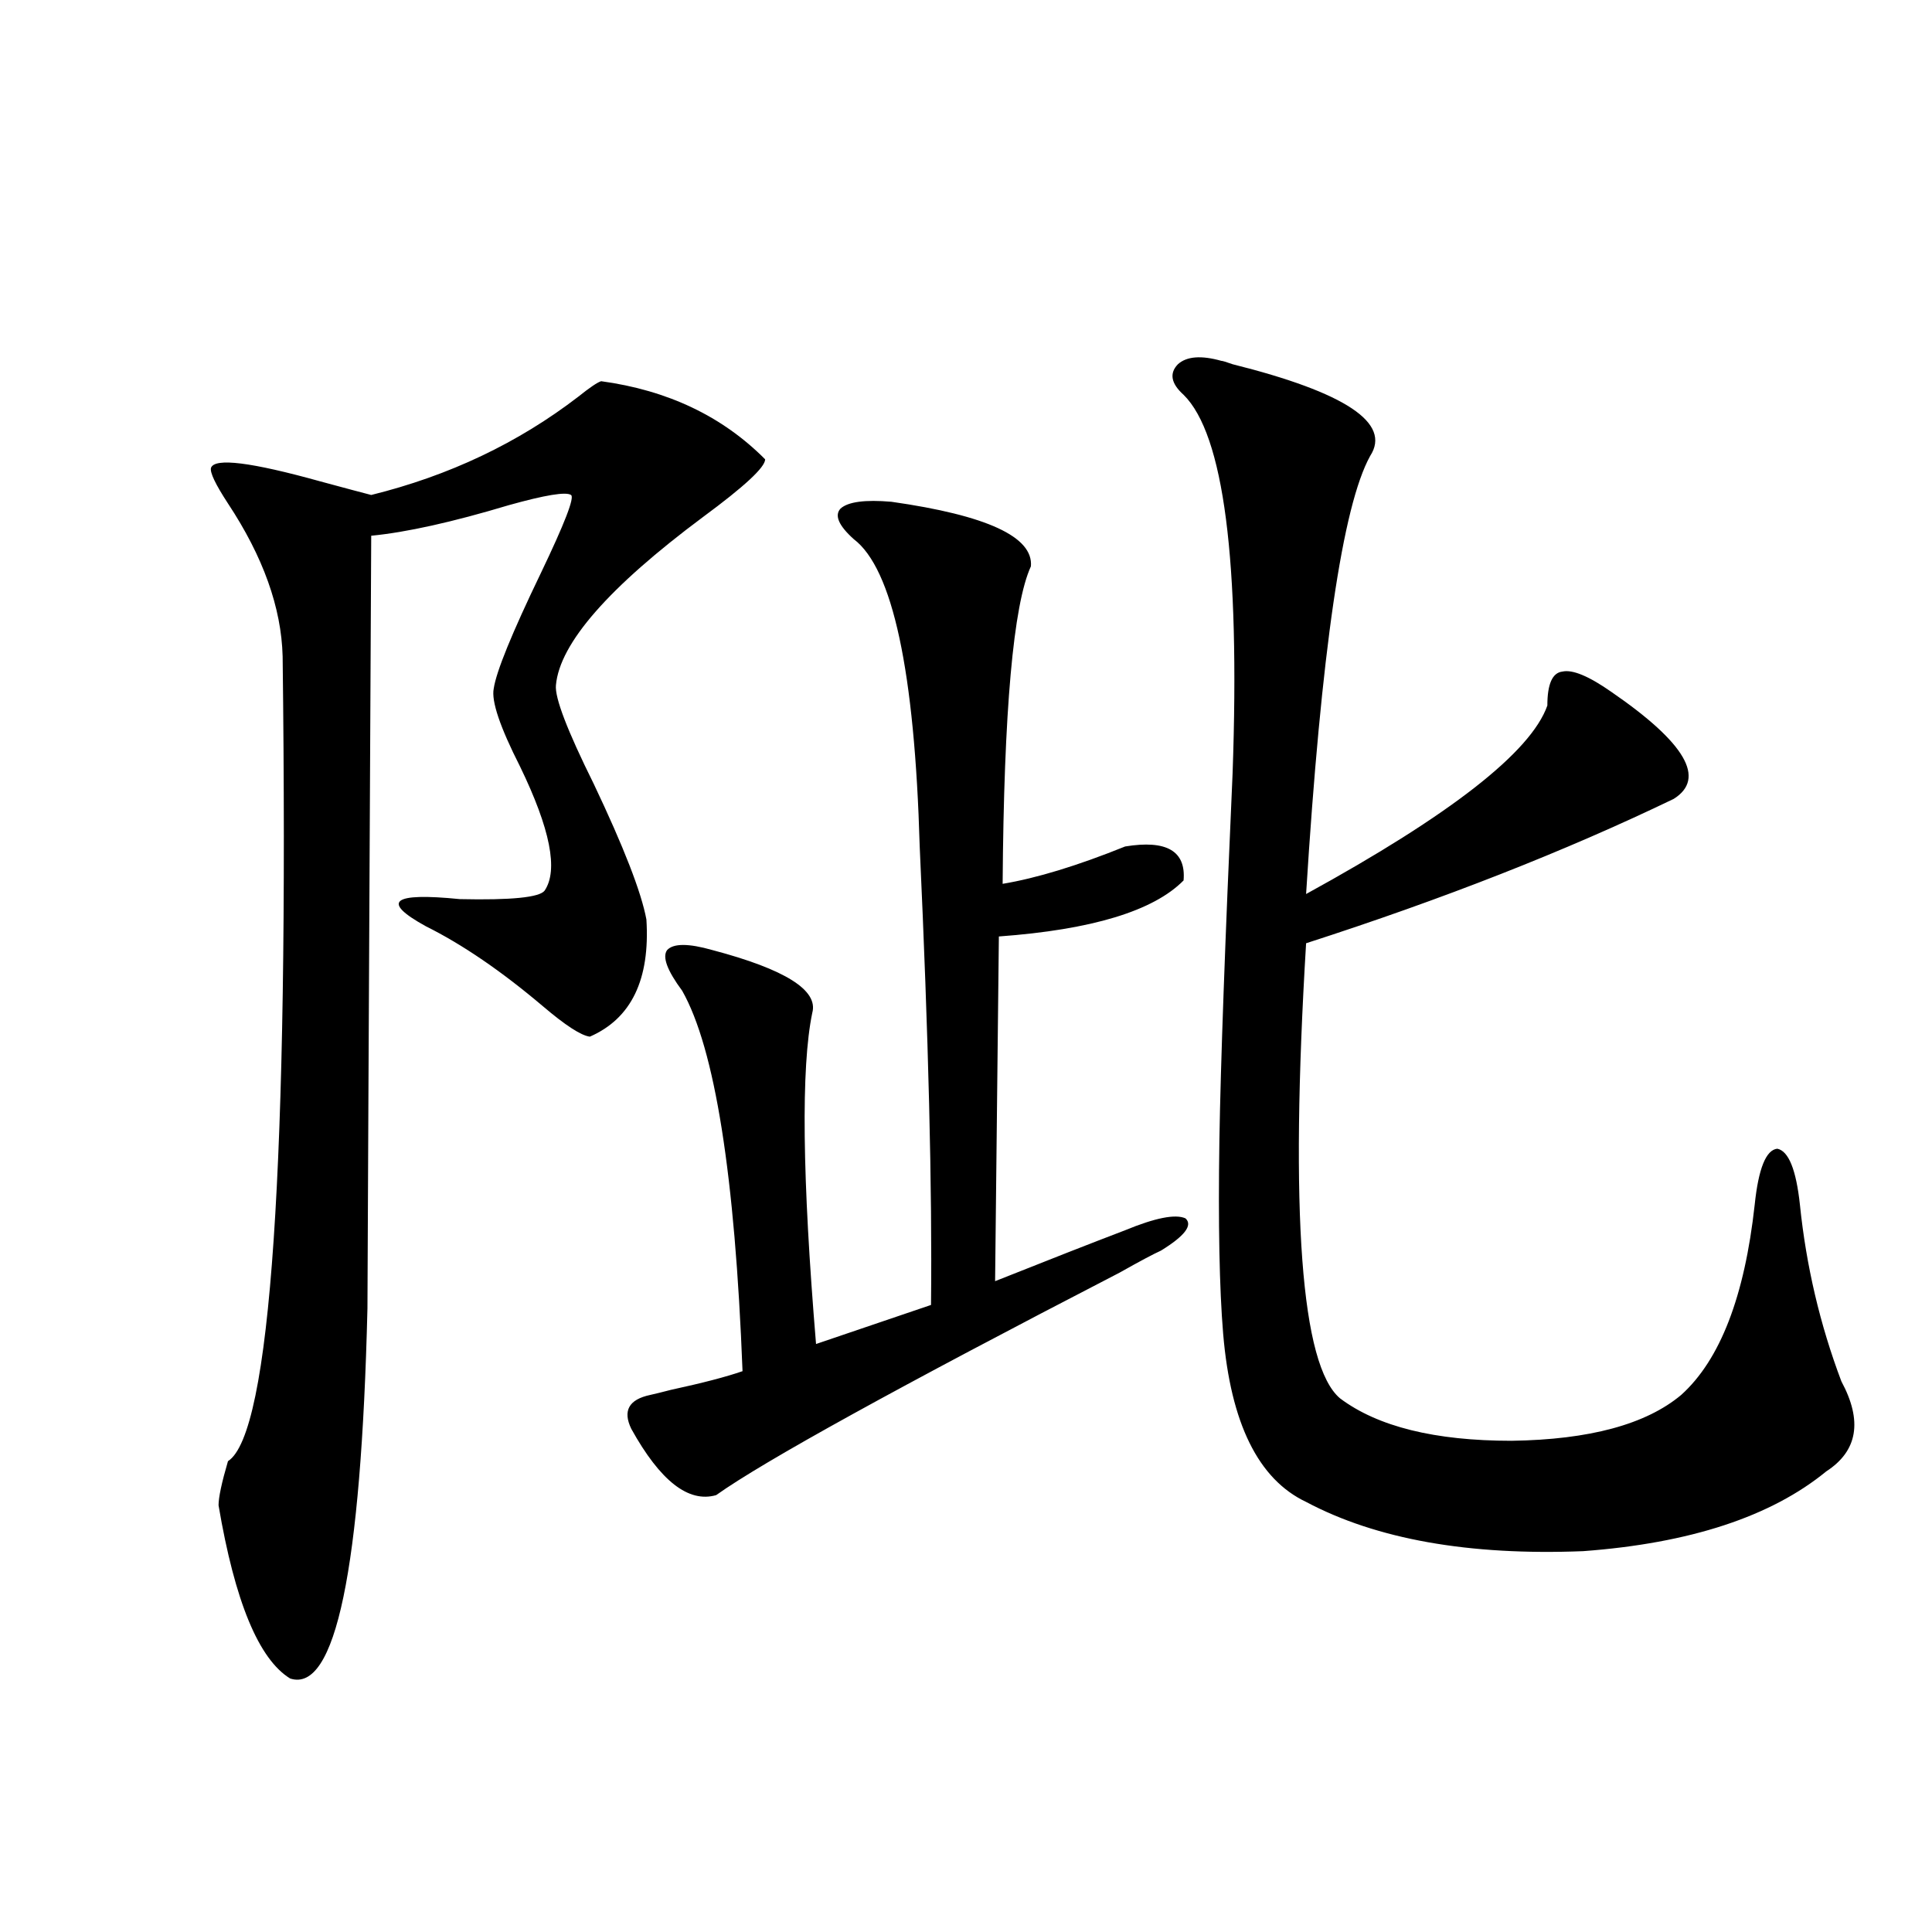
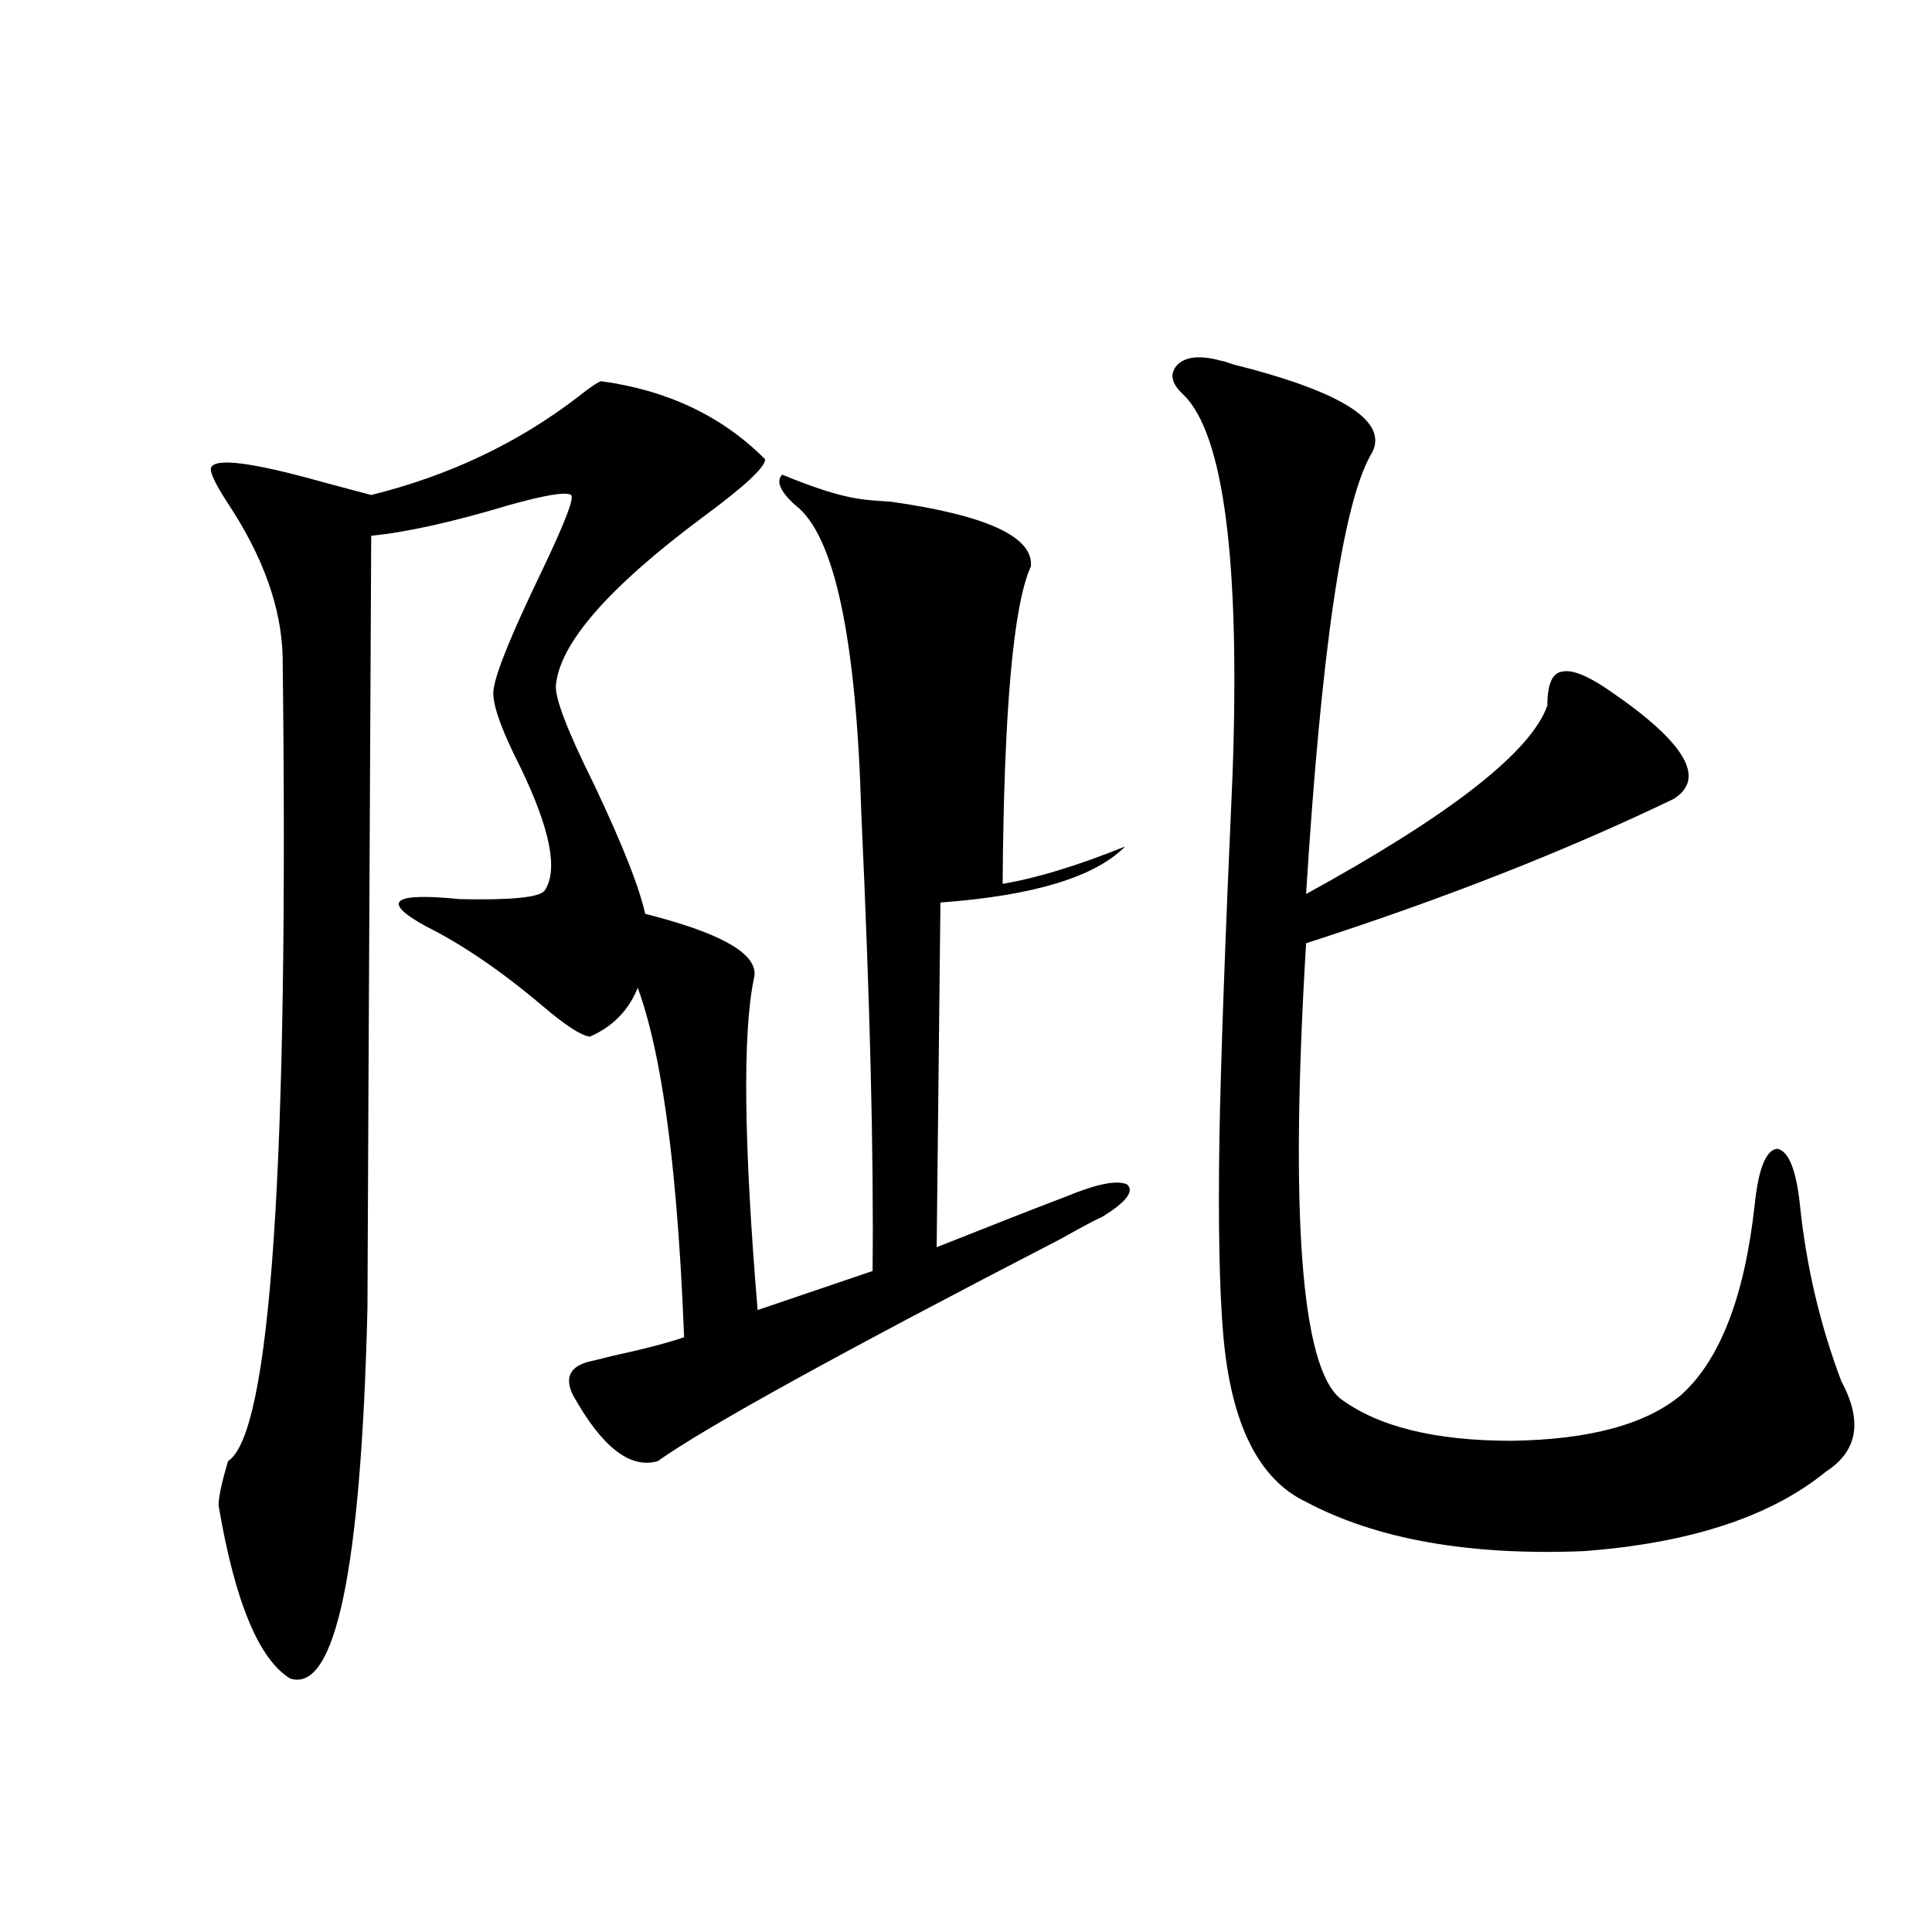
<svg xmlns="http://www.w3.org/2000/svg" version="1.1" id="图层_1" x="0px" y="0px" width="1000px" height="1000px" viewBox="0 0 1000 1000" enable-background="new 0 0 1000 1000" xml:space="preserve">
-   <path d="M311.163,197.313c34.466,4.697,62.758,18.169,84.876,40.43c0,4.106-10.731,14.063-32.194,29.883  c-48.779,36.338-74.145,65.342-76.096,87.012c-0.655,6.455,5.854,23.442,19.512,50.977c15.609,32.822,24.71,56.25,27.316,70.313  c1.951,31.064-7.805,51.279-29.268,60.645c-4.558-0.576-12.683-5.85-24.39-15.82c-21.463-18.154-41.63-31.929-60.486-41.309  c-23.414-12.881-17.561-17.578,17.561-14.063c26.661,0.591,41.295-0.879,43.901-4.395c7.149-10.547,2.927-31.929-12.683-64.16  c-10.411-20.503-14.969-33.975-13.658-40.43c1.296-8.789,9.421-28.701,24.39-59.766c12.348-25.776,17.561-39.248,15.609-40.43  c-2.606-1.758-13.338,0-32.194,5.273c-29.268,8.789-53.017,14.063-71.218,15.82c-1.311,259.58-1.951,392.871-1.951,399.902  c-3.262,135.352-16.585,199.21-39.999,191.602c-16.265-9.97-28.627-39.839-37.072-89.648c0-4.092,1.616-11.714,4.878-22.852  c22.104-14.063,31.539-152.93,28.292-416.602c-0.655-25.186-10.091-51.553-28.292-79.102c-6.509-9.956-9.436-16.108-8.78-18.457  c1.951-5.273,20.808-2.925,56.584,7.031c13.003,3.516,21.783,5.864,26.341,7.031c40.319-9.956,76.096-26.943,107.314-50.977  C305.31,200.54,309.212,197.903,311.163,197.313z M461.403,259.715c49.42,7.031,73.489,18.169,72.193,33.398  c-9.115,19.927-13.993,74.707-14.634,164.355c17.561-2.925,38.688-9.365,63.413-19.336c21.463-3.516,31.539,2.349,30.243,17.578  c-15.609,15.82-47.483,25.488-95.607,29.004l-1.951,178.418c27.957-11.123,50.396-19.912,67.315-26.367  c15.609-6.44,26.006-8.486,31.219-6.152c3.902,3.516-0.335,9.092-12.683,16.699c-3.902,1.758-11.066,5.576-21.463,11.426  c-114.479,59.189-184.065,97.559-208.775,115.137c-14.313,4.106-28.947-7.319-43.901-34.277c-4.558-9.365-1.311-15.229,9.756-17.578  c2.592-0.576,6.174-1.455,10.731-2.637c16.25-3.516,28.612-6.729,37.072-9.668c-3.902-101.362-14.313-166.992-31.219-196.875  c-7.805-10.547-10.411-17.578-7.805-21.094c3.247-3.516,11.052-3.516,23.414,0c37.713,9.971,54.953,20.806,51.706,32.52  c-5.854,28.125-5.213,85.254,1.951,171.387l59.511-20.215c0.641-59.766-1.311-138.867-5.854-237.305  c-2.606-90.815-13.993-143.838-34.146-159.082c-7.805-7.031-10.091-12.305-6.829-15.82  C438.965,259.715,447.745,258.548,461.403,259.715z M632.131,186.766c0.641,0,2.592,0.591,5.854,1.758  c58.535,14.653,82.27,30.474,71.218,47.461c-14.313,25.791-25.365,101.377-33.17,226.758  c74.785-41.006,116.415-73.525,124.875-97.559c0-11.123,2.592-16.987,7.805-17.578c5.198-1.167,13.658,2.349,25.365,10.547  c38.368,26.367,49.1,44.824,32.194,55.371c-55.943,26.958-119.356,51.855-190.239,74.707c-8.46,140.049-2.606,218.56,17.561,235.547  c19.512,14.653,49.1,21.973,88.778,21.973c40.319-0.576,69.587-8.486,87.803-23.73c20.152-18.154,32.835-50.977,38.048-98.438  c1.951-18.745,5.854-28.413,11.707-29.004c5.854,1.182,9.756,10.85,11.707,29.004c3.247,31.641,10.396,62.114,21.463,91.406  c11.052,20.518,8.445,36.035-7.805,46.582c-28.627,23.442-70.577,37.217-125.851,41.309c-59.19,2.349-106.994-6.152-143.411-25.488  c-24.725-11.714-39.023-40.718-42.926-87.012c-1.951-23.428-2.606-56.826-1.951-100.195c0.641-39.248,2.927-102.529,6.829-189.844  c3.902-110.151-4.558-175.479-25.365-195.996c-6.509-5.85-7.484-11.123-2.927-15.82C614.235,184.432,621.72,183.841,632.131,186.766  z" />
+   <path d="M311.163,197.313c34.466,4.697,62.758,18.169,84.876,40.43c0,4.106-10.731,14.063-32.194,29.883  c-48.779,36.338-74.145,65.342-76.096,87.012c-0.655,6.455,5.854,23.442,19.512,50.977c15.609,32.822,24.71,56.25,27.316,70.313  c1.951,31.064-7.805,51.279-29.268,60.645c-4.558-0.576-12.683-5.85-24.39-15.82c-21.463-18.154-41.63-31.929-60.486-41.309  c-23.414-12.881-17.561-17.578,17.561-14.063c26.661,0.591,41.295-0.879,43.901-4.395c7.149-10.547,2.927-31.929-12.683-64.16  c-10.411-20.503-14.969-33.975-13.658-40.43c1.296-8.789,9.421-28.701,24.39-59.766c12.348-25.776,17.561-39.248,15.609-40.43  c-2.606-1.758-13.338,0-32.194,5.273c-29.268,8.789-53.017,14.063-71.218,15.82c-1.311,259.58-1.951,392.871-1.951,399.902  c-3.262,135.352-16.585,199.21-39.999,191.602c-16.265-9.97-28.627-39.839-37.072-89.648c0-4.092,1.616-11.714,4.878-22.852  c22.104-14.063,31.539-152.93,28.292-416.602c-0.655-25.186-10.091-51.553-28.292-79.102c-6.509-9.956-9.436-16.108-8.78-18.457  c1.951-5.273,20.808-2.925,56.584,7.031c13.003,3.516,21.783,5.864,26.341,7.031c40.319-9.956,76.096-26.943,107.314-50.977  C305.31,200.54,309.212,197.903,311.163,197.313z M461.403,259.715c49.42,7.031,73.489,18.169,72.193,33.398  c-9.115,19.927-13.993,74.707-14.634,164.355c17.561-2.925,38.688-9.365,63.413-19.336c-15.609,15.82-47.483,25.488-95.607,29.004l-1.951,178.418c27.957-11.123,50.396-19.912,67.315-26.367  c15.609-6.44,26.006-8.486,31.219-6.152c3.902,3.516-0.335,9.092-12.683,16.699c-3.902,1.758-11.066,5.576-21.463,11.426  c-114.479,59.189-184.065,97.559-208.775,115.137c-14.313,4.106-28.947-7.319-43.901-34.277c-4.558-9.365-1.311-15.229,9.756-17.578  c2.592-0.576,6.174-1.455,10.731-2.637c16.25-3.516,28.612-6.729,37.072-9.668c-3.902-101.362-14.313-166.992-31.219-196.875  c-7.805-10.547-10.411-17.578-7.805-21.094c3.247-3.516,11.052-3.516,23.414,0c37.713,9.971,54.953,20.806,51.706,32.52  c-5.854,28.125-5.213,85.254,1.951,171.387l59.511-20.215c0.641-59.766-1.311-138.867-5.854-237.305  c-2.606-90.815-13.993-143.838-34.146-159.082c-7.805-7.031-10.091-12.305-6.829-15.82  C438.965,259.715,447.745,258.548,461.403,259.715z M632.131,186.766c0.641,0,2.592,0.591,5.854,1.758  c58.535,14.653,82.27,30.474,71.218,47.461c-14.313,25.791-25.365,101.377-33.17,226.758  c74.785-41.006,116.415-73.525,124.875-97.559c0-11.123,2.592-16.987,7.805-17.578c5.198-1.167,13.658,2.349,25.365,10.547  c38.368,26.367,49.1,44.824,32.194,55.371c-55.943,26.958-119.356,51.855-190.239,74.707c-8.46,140.049-2.606,218.56,17.561,235.547  c19.512,14.653,49.1,21.973,88.778,21.973c40.319-0.576,69.587-8.486,87.803-23.73c20.152-18.154,32.835-50.977,38.048-98.438  c1.951-18.745,5.854-28.413,11.707-29.004c5.854,1.182,9.756,10.85,11.707,29.004c3.247,31.641,10.396,62.114,21.463,91.406  c11.052,20.518,8.445,36.035-7.805,46.582c-28.627,23.442-70.577,37.217-125.851,41.309c-59.19,2.349-106.994-6.152-143.411-25.488  c-24.725-11.714-39.023-40.718-42.926-87.012c-1.951-23.428-2.606-56.826-1.951-100.195c0.641-39.248,2.927-102.529,6.829-189.844  c3.902-110.151-4.558-175.479-25.365-195.996c-6.509-5.85-7.484-11.123-2.927-15.82C614.235,184.432,621.72,183.841,632.131,186.766  z" />
</svg>